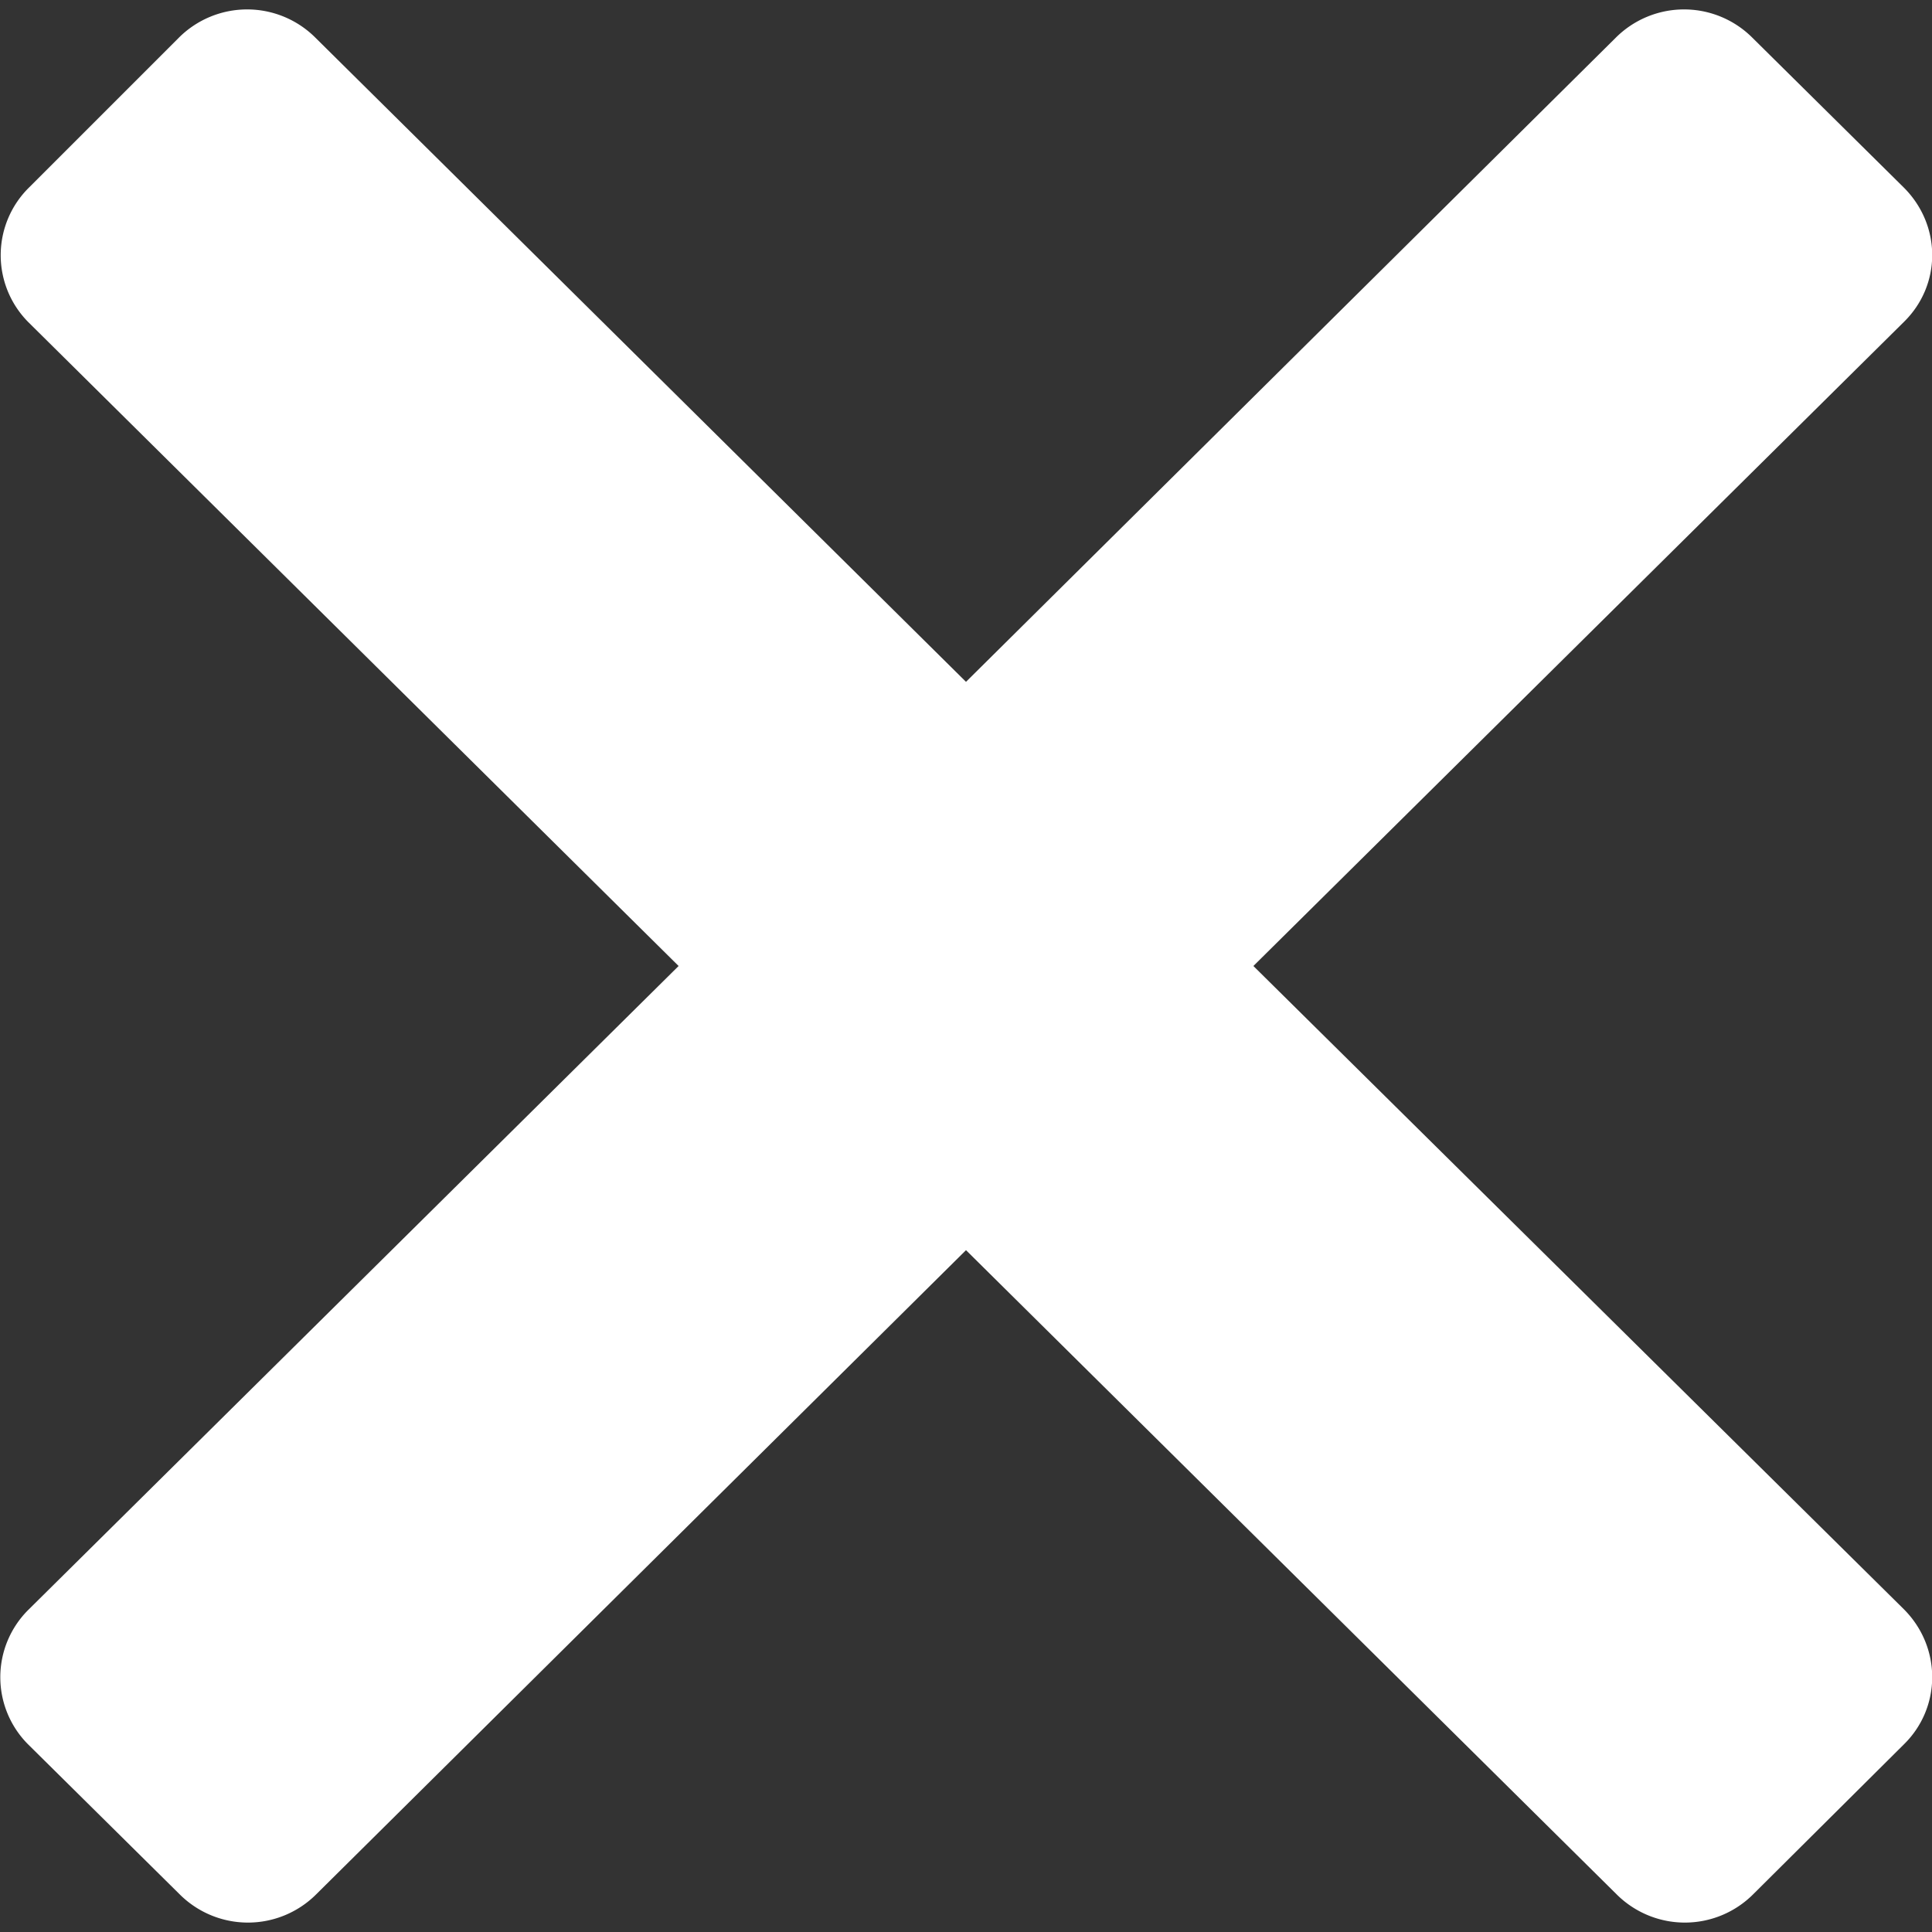
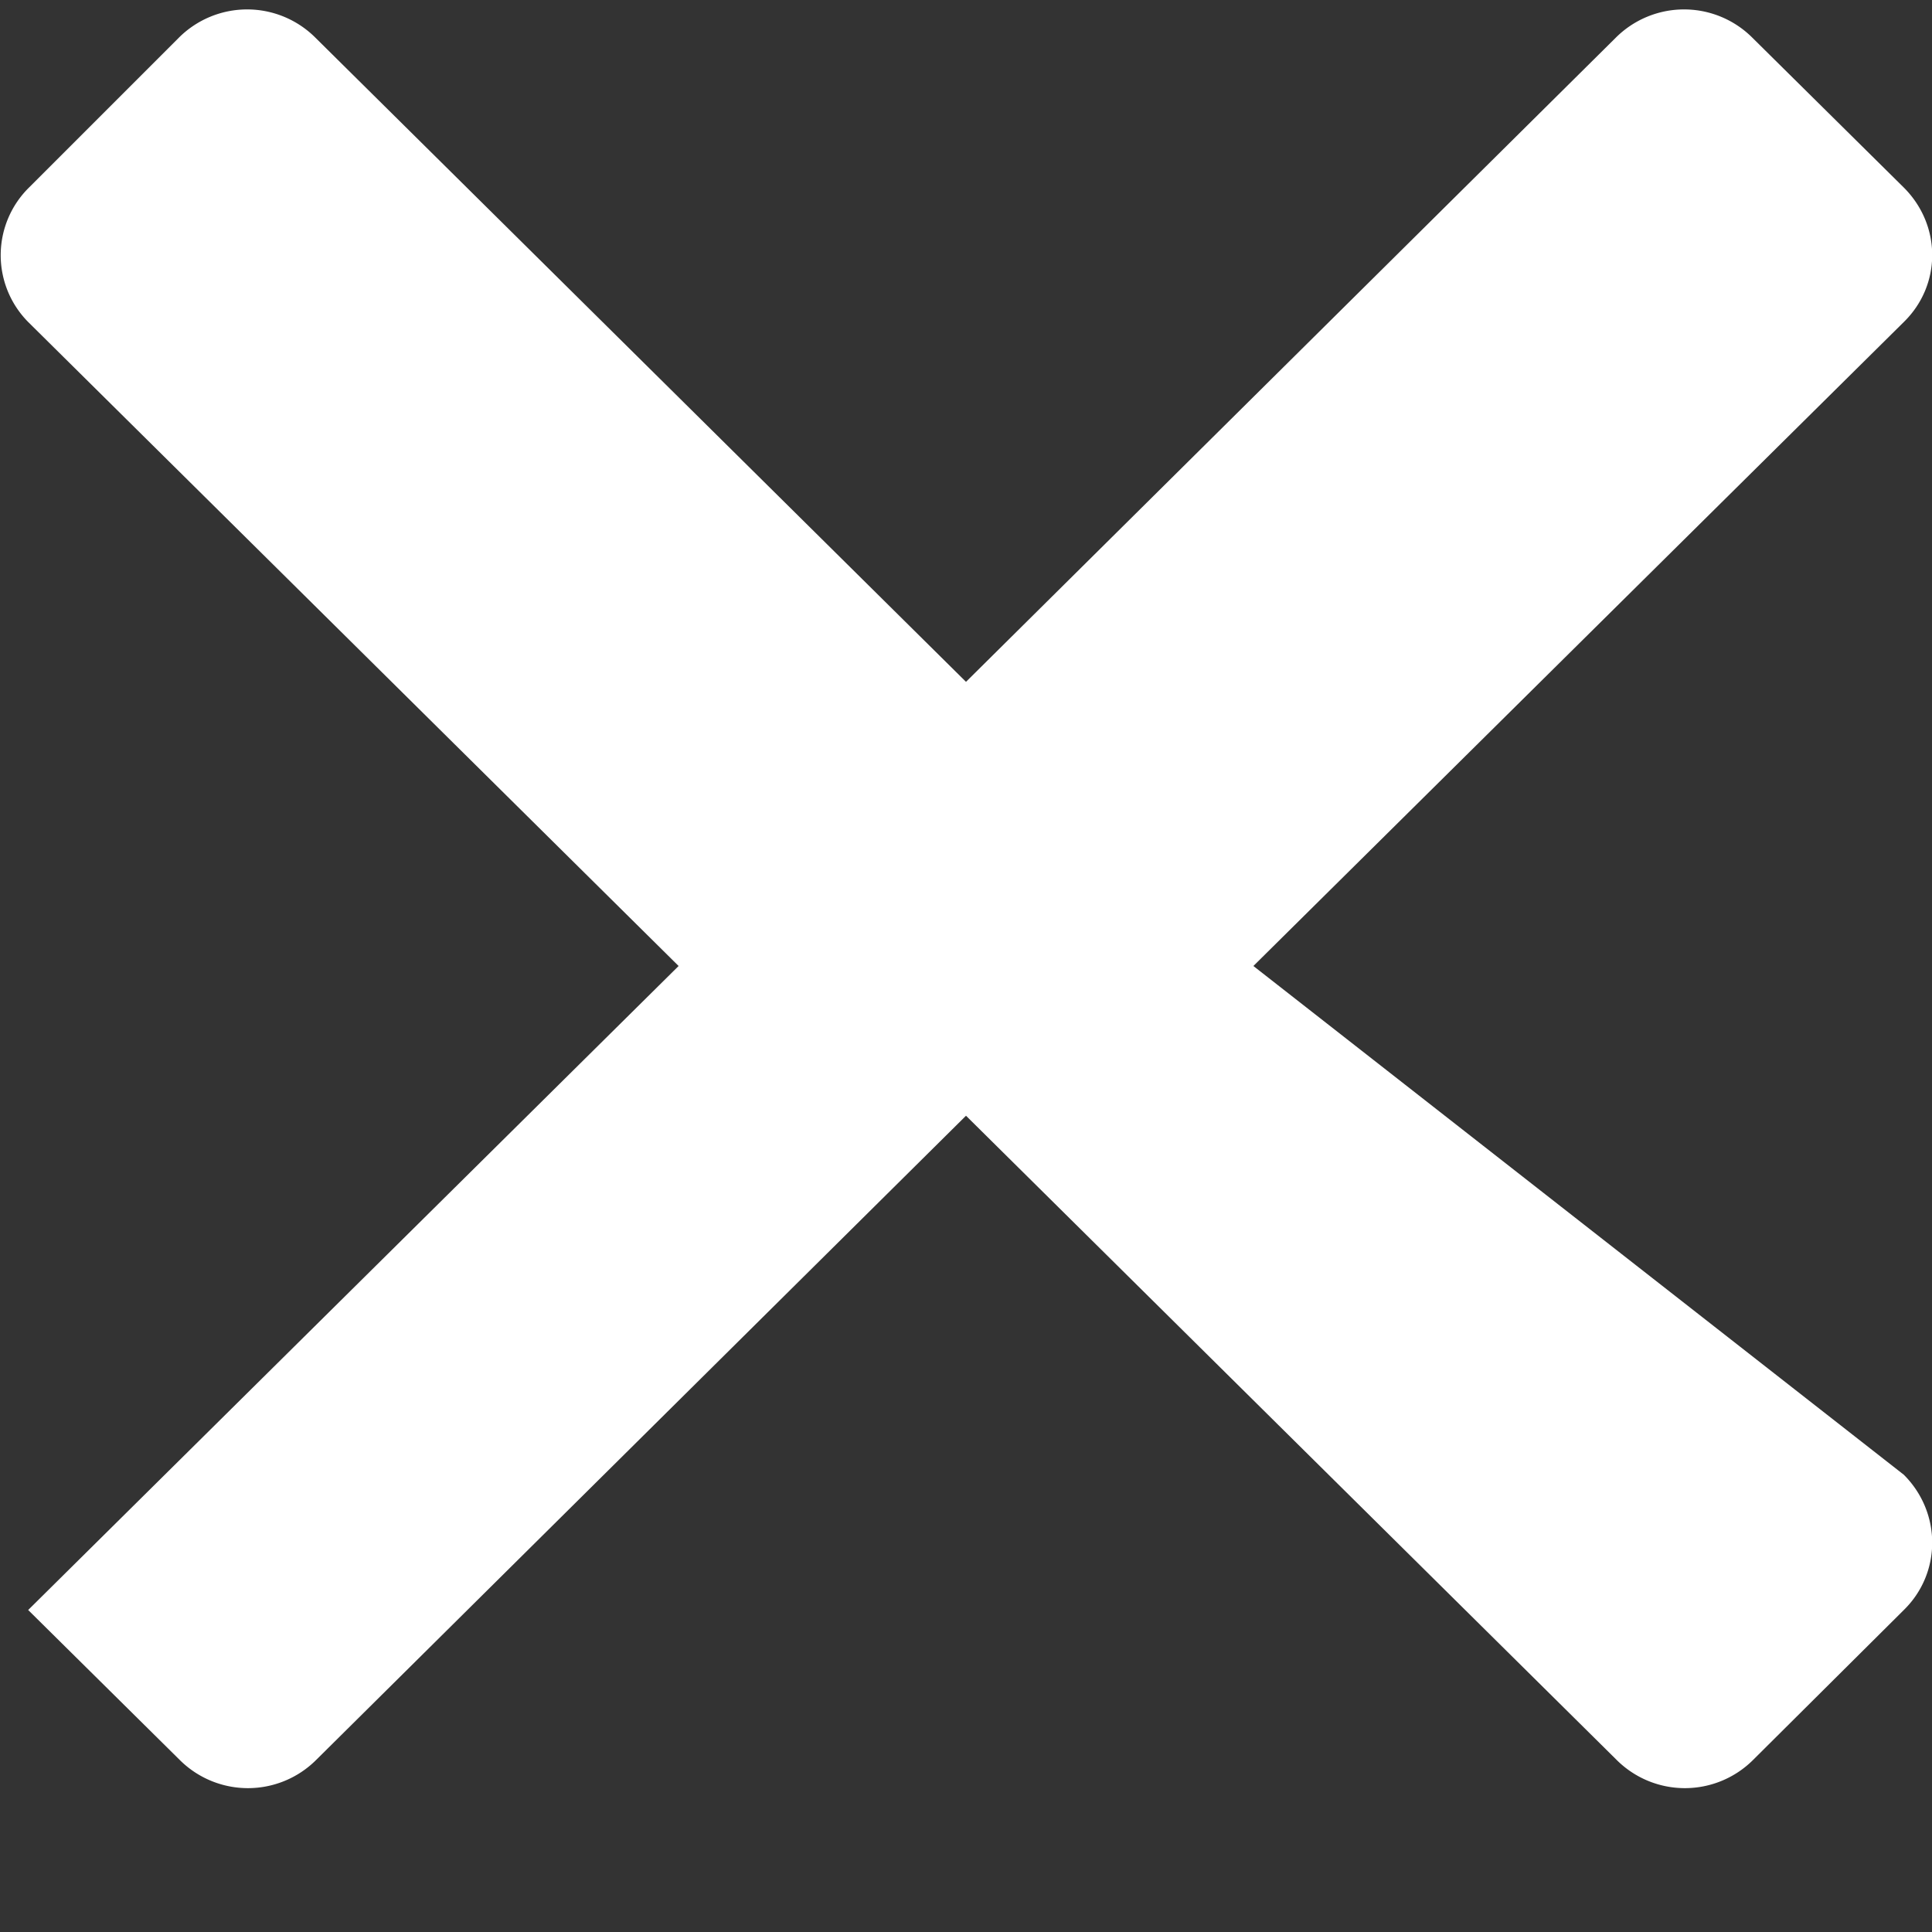
<svg xmlns="http://www.w3.org/2000/svg" width="24" height="24" fill="none">
  <rect width="100%" height="100%" fill="#333333" stroke="none" />
-   <path d="M15.57 12l8.08-8c.47-.46.47-1.2 0-1.67L21.77.47a1.2 1.2 0 00-1.7 0l-8.07 8-8.08-8a1.2 1.2 0 00-1.7 0L.36 2.33A1.18 1.18 0 00.35 4L8.43 12 .35 20a1.18 1.18 0 000 1.67l1.88 1.86a1.2 1.2 0 001.7 0l8.07-8 8.08 8a1.2 1.2 0 001.7 0l1.87-1.86c.47-.46.47-1.21 0-1.68L15.57 12z" fill="#fff" />
+   <path d="M15.57 12l8.08-8c.47-.46.47-1.2 0-1.67L21.77.47a1.2 1.2 0 00-1.7 0l-8.07 8-8.08-8a1.2 1.2 0 00-1.7 0L.36 2.33A1.18 1.18 0 00.35 4L8.43 12 .35 20l1.88 1.86a1.2 1.2 0 001.7 0l8.07-8 8.08 8a1.2 1.2 0 001.7 0l1.87-1.86c.47-.46.47-1.21 0-1.68L15.57 12z" fill="#fff" />
</svg>